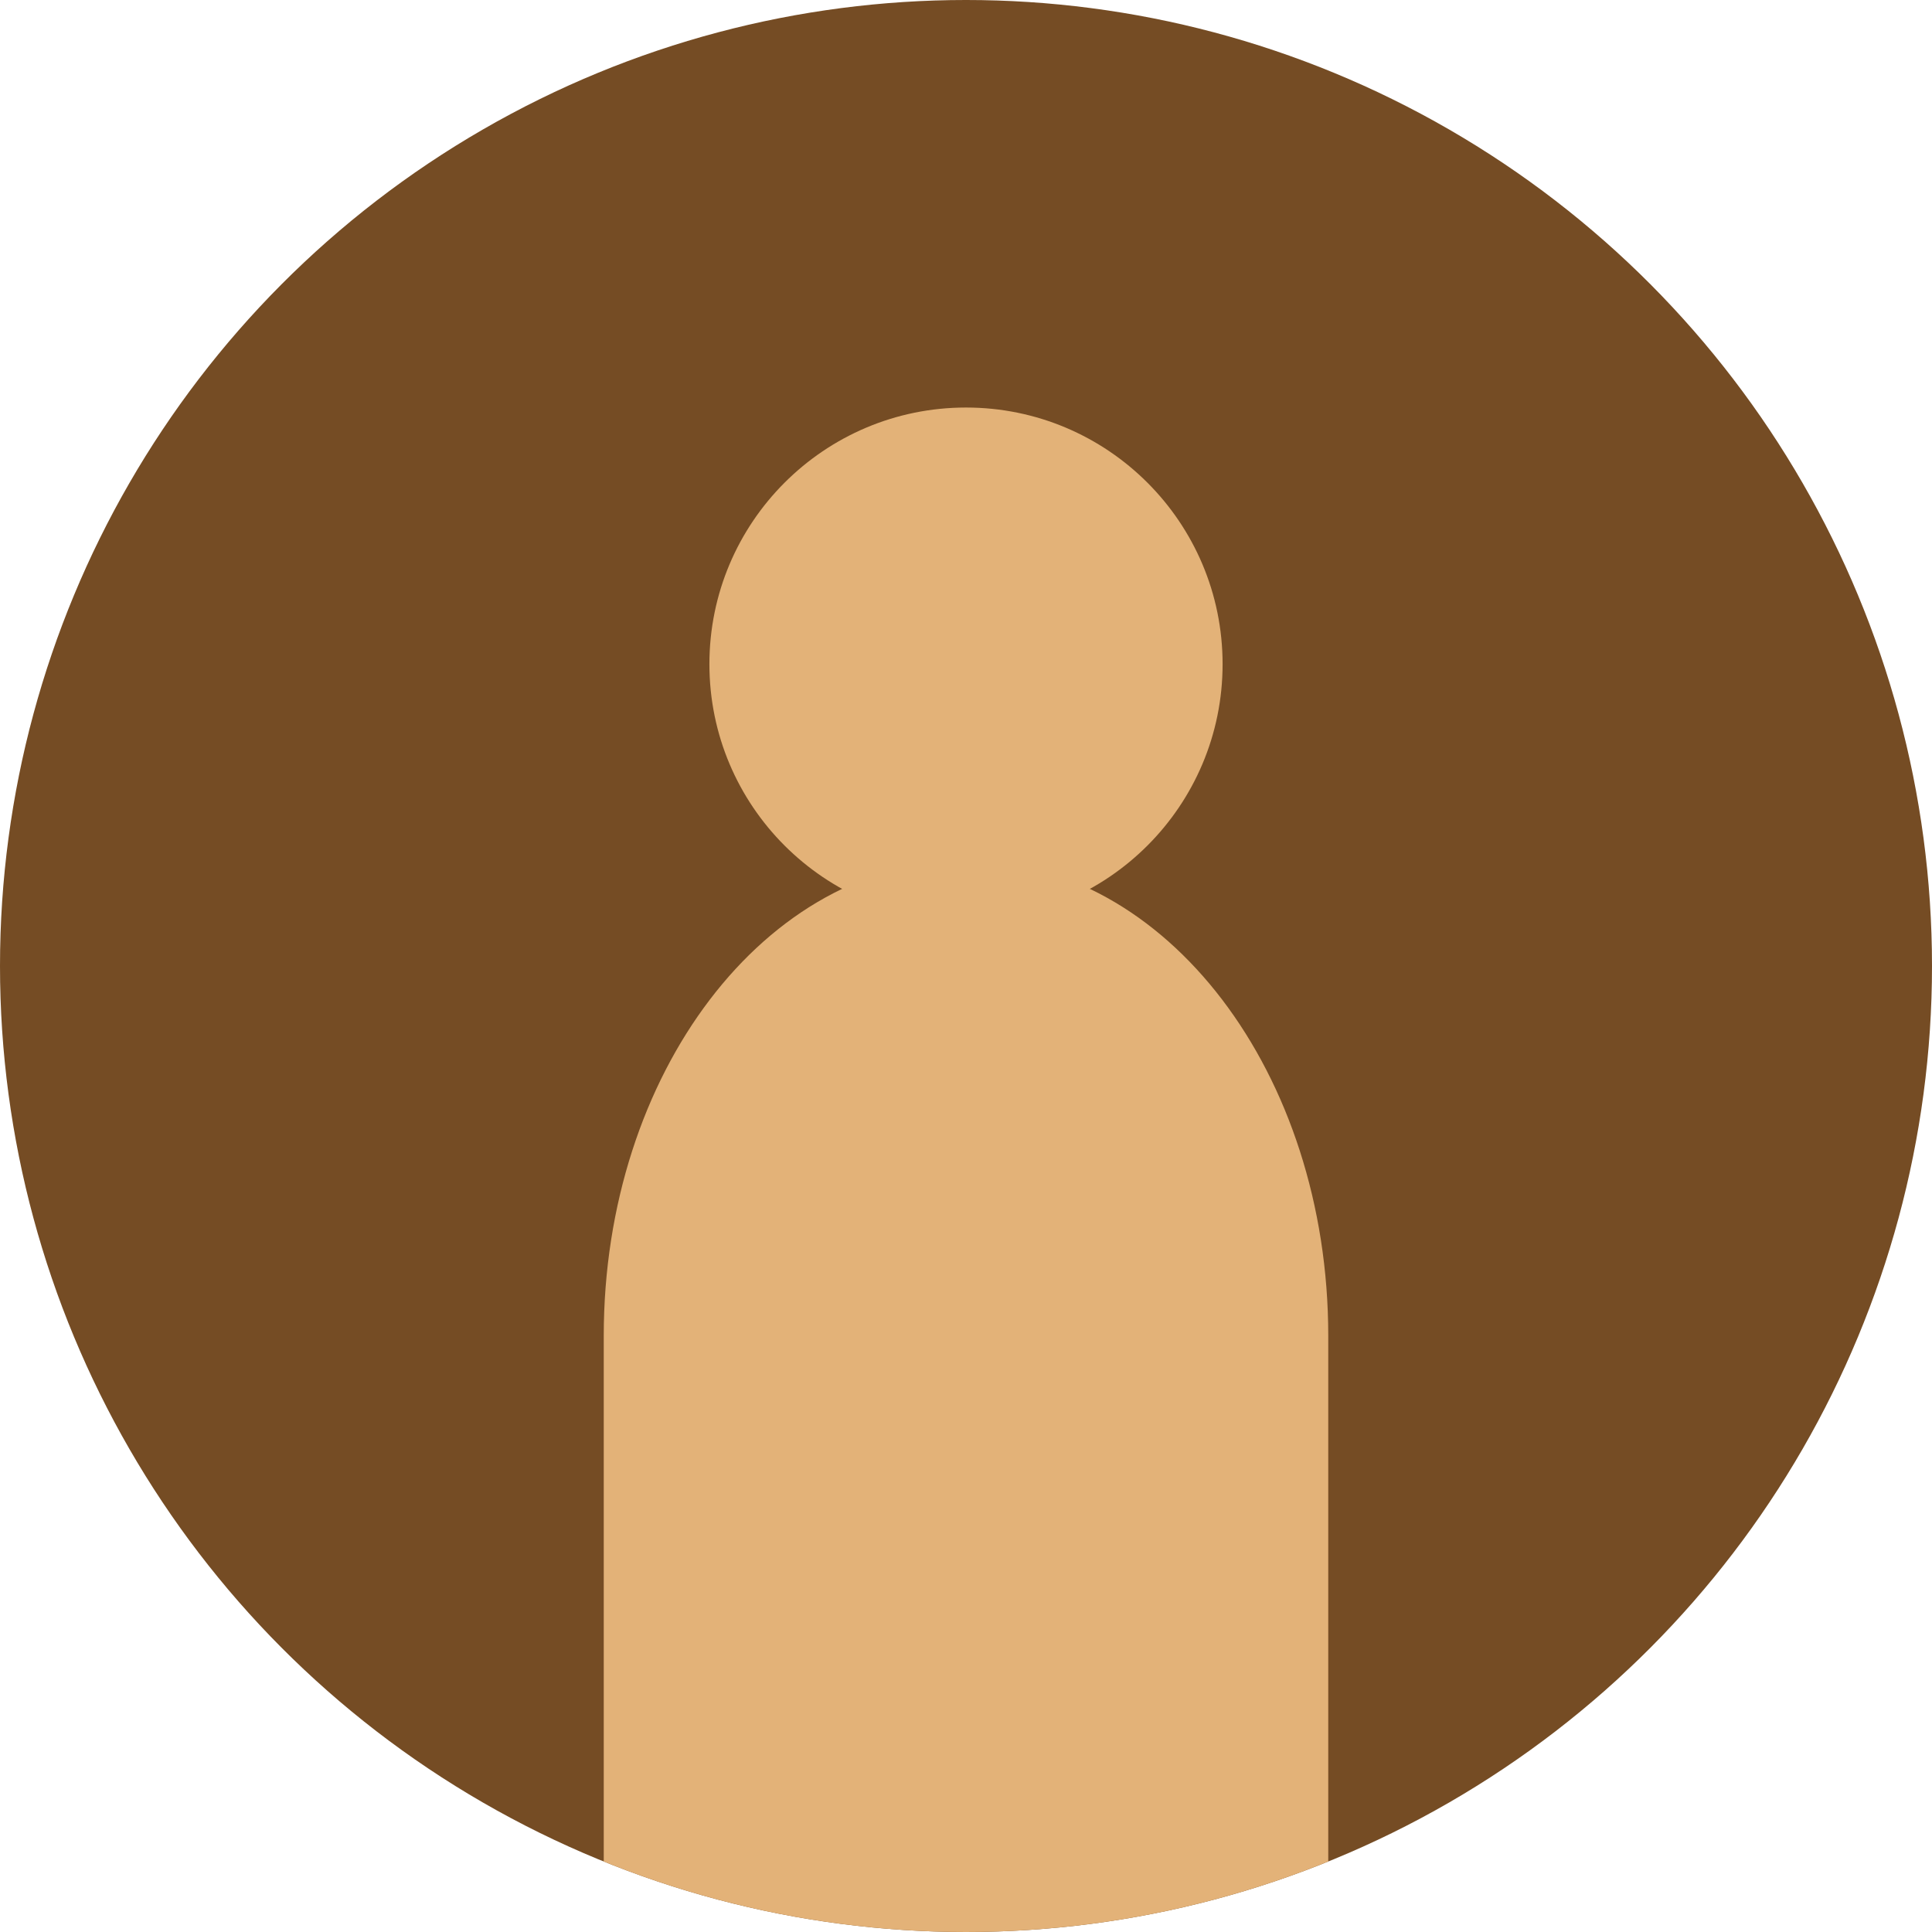
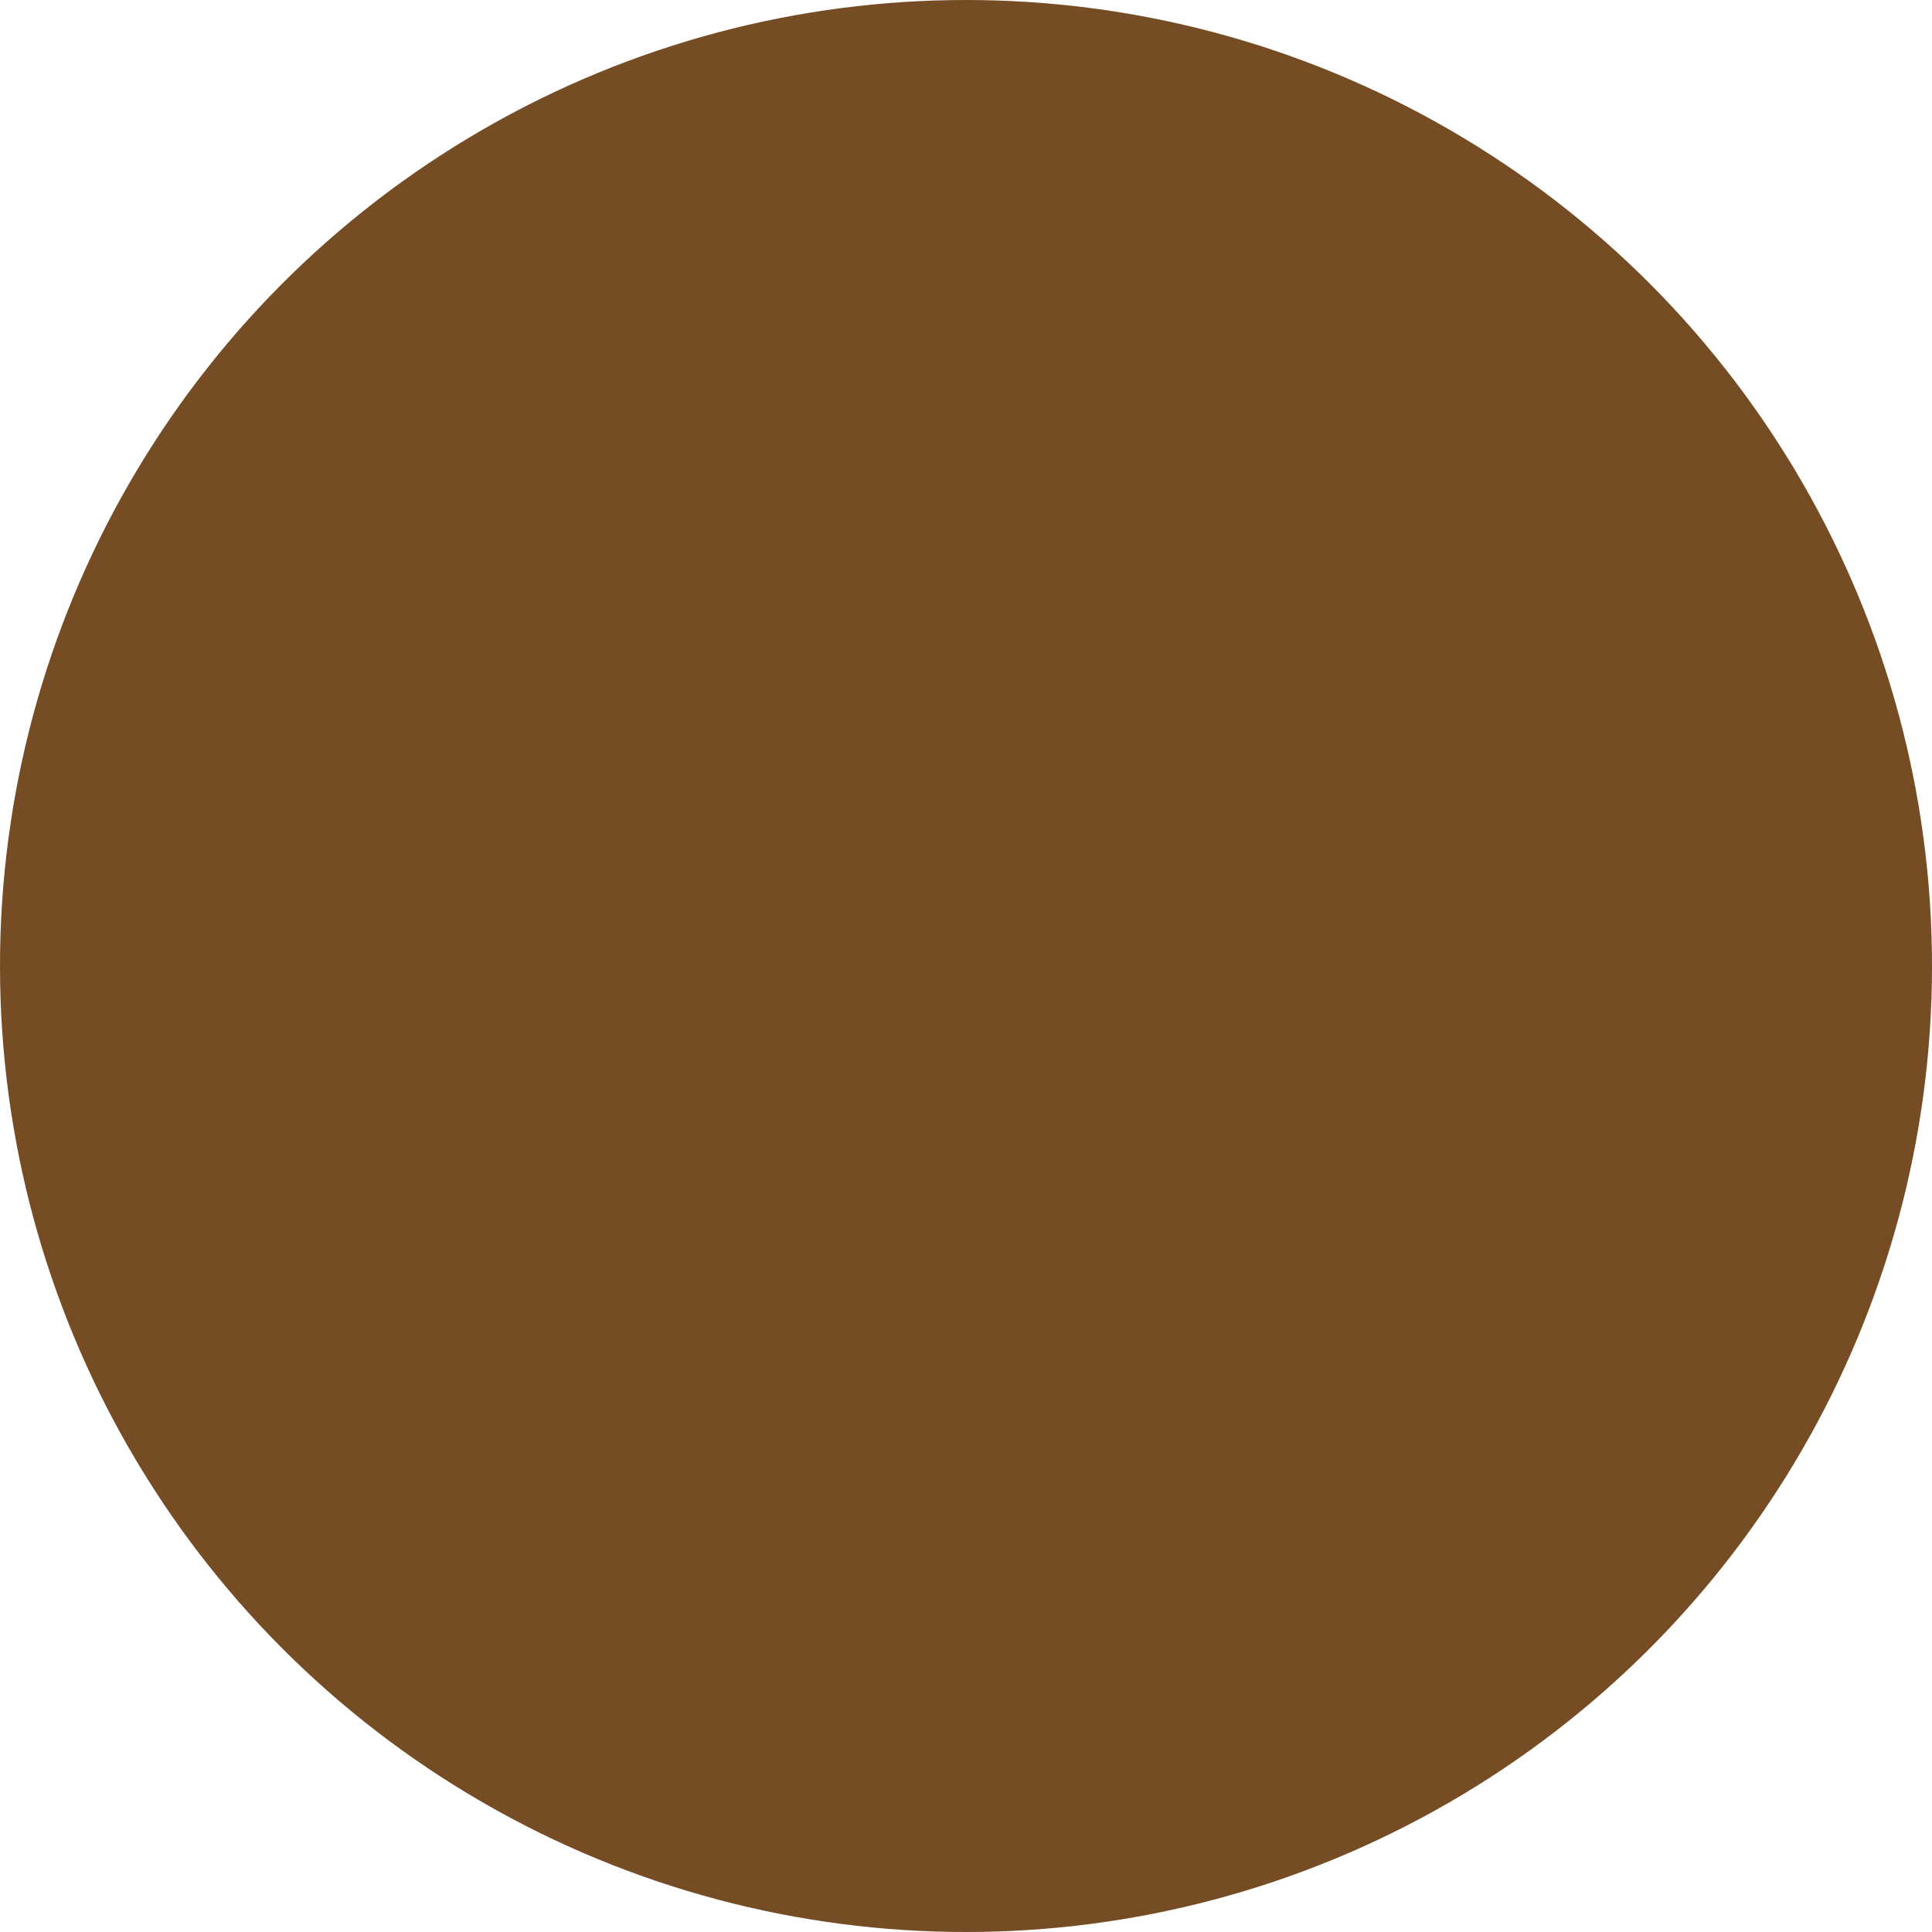
<svg xmlns="http://www.w3.org/2000/svg" id="_レイヤー_2" data-name="レイヤー 2" viewBox="0 0 128 128">
  <defs>
    <style> .cls-1 { fill: #e3b278; } .cls-2 { fill: none; } .cls-3 { clip-path: url(#clippath); } .cls-4 { fill: #754c24; } </style>
    <clipPath id="clippath">
-       <circle class="cls-2" cx="64" cy="64" r="64" />
-     </clipPath>
+       </clipPath>
  </defs>
  <g id="_文字" data-name="文字">
    <g>
      <circle class="cls-4" cx="64" cy="64" r="64" />
      <g class="cls-3">
        <g>
-           <circle class="cls-1" cx="64" cy="44" r="17" />
          <path class="cls-1" d="M88,88.5c0-17.4-10.75-31.5-24-31.5s-24,14.1-24,31.5v47.21h48v-47.21Z" />
        </g>
      </g>
    </g>
  </g>
</svg>